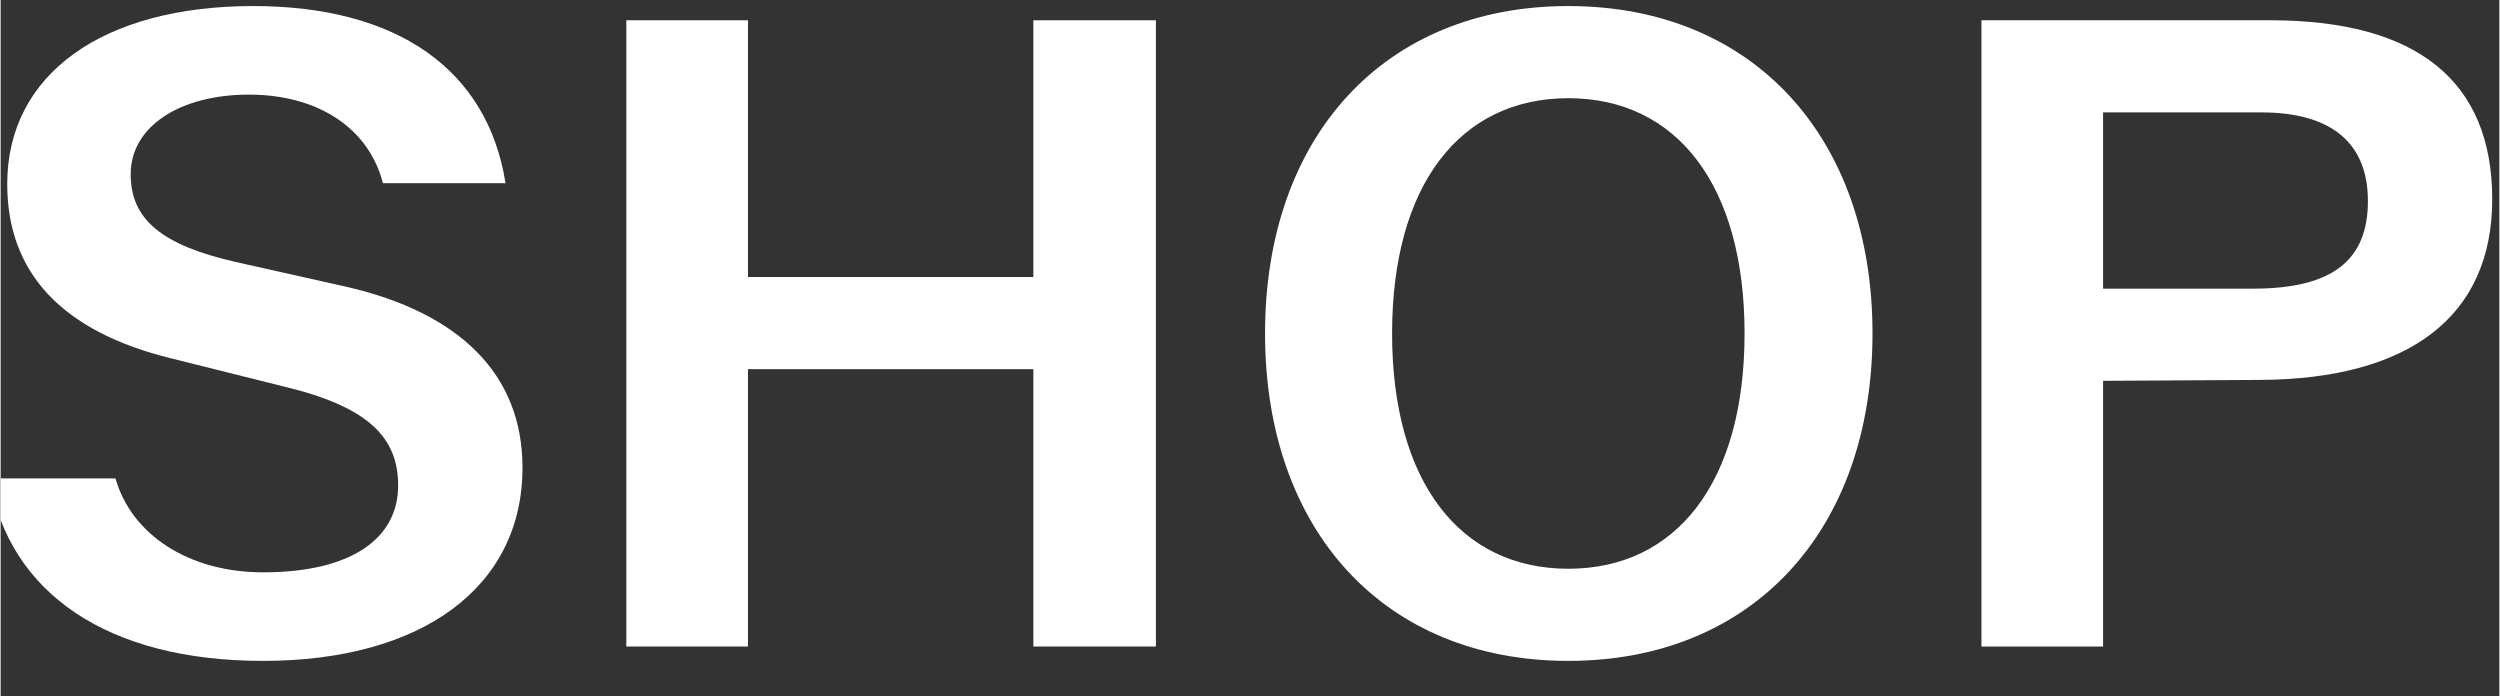
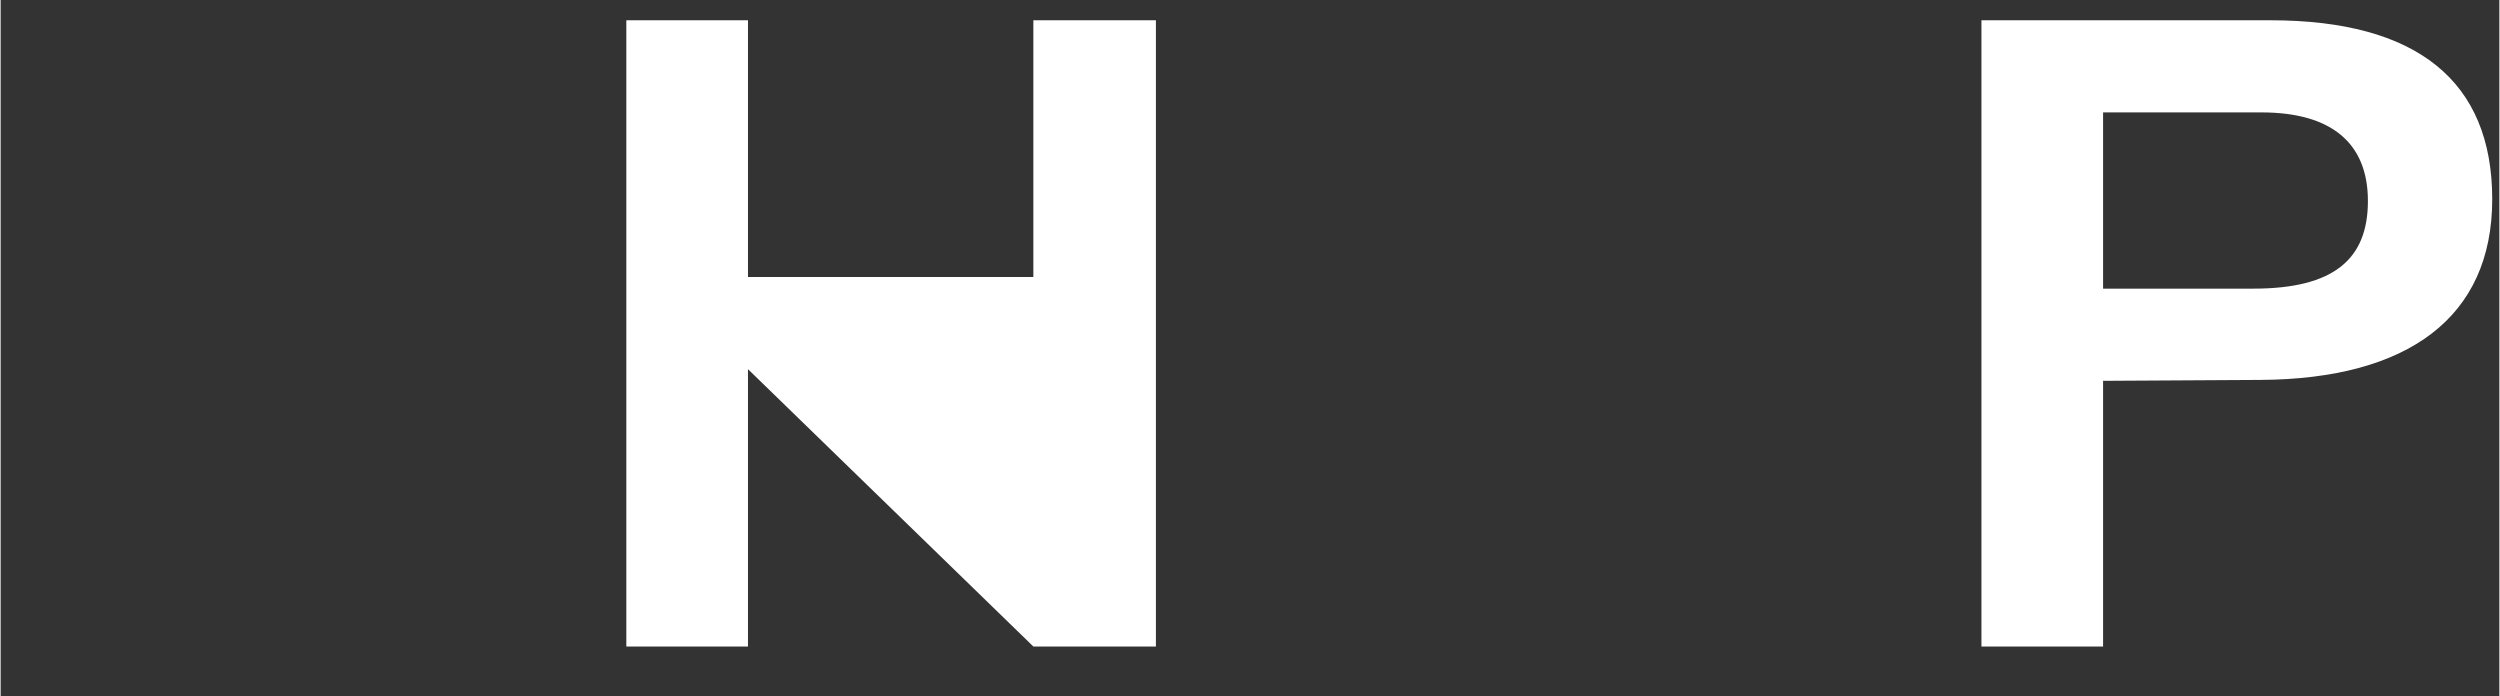
<svg xmlns="http://www.w3.org/2000/svg" width="316" zoomAndPan="magnify" viewBox="0 0 236.88 66" height="88" preserveAspectRatio="xMidYMid meet">
  <rect x="0" y="0" width="236.88" height="66" fill="#333333" stroke="none" />
  <defs>
    <clipPath id="31d90f6d51">
      <path d="M 187 1 L 236.762 1 L 236.762 62 L 187 62 Z M 187 1 " />
    </clipPath>
    <clipPath id="04e090c616">
-       <path d="M 119 0.016 L 178 0.016 L 178 63 L 119 63 Z M 119 0.016 " />
-     </clipPath>
+       </clipPath>
    <clipPath id="48bae22add">
-       <path d="M 0 0.016 L 50 0.016 L 50 63 L 0 63 Z M 0 0.016 " />
-     </clipPath>
+       </clipPath>
  </defs>
  <g id="1615e08a2d">
    <g clip-rule="nonzero" clip-path="url(#31d90f6d51)">
      <path style=" stroke:none;fill-rule:nonzero;fill:#ffffff;fill-opacity:1;" d="M 215.172 1.922 C 229.082 1.922 236.203 7.691 236.203 18.883 C 236.203 30.078 228.234 35.93 214.238 36.016 L 199.312 36.102 L 199.312 61.289 L 187.781 61.289 L 187.781 1.922 Z M 199.312 27.363 L 213.562 27.363 C 221.195 27.363 224.418 24.566 224.418 19.055 C 224.418 13.543 220.938 10.656 214.324 10.656 L 199.312 10.656 Z M 199.312 27.363 " />
    </g>
    <g clip-rule="nonzero" clip-path="url(#04e090c616)">
      <path style=" stroke:none;fill-rule:nonzero;fill:#ffffff;fill-opacity:1;" d="M 148.617 62.652 C 131.148 62.652 119.867 50.27 119.867 31.613 C 119.867 12.957 131.148 0.574 148.617 0.574 C 166.09 0.574 177.453 12.957 177.453 31.613 C 177.453 50.27 166.09 62.652 148.617 62.652 Z M 148.617 53.918 C 158.879 53.918 165.324 45.691 165.324 31.613 C 165.324 17.535 158.879 9.309 148.617 9.309 C 138.355 9.309 131.91 17.535 131.91 31.613 C 131.91 45.691 138.355 53.918 148.617 53.918 Z M 148.617 53.918 " />
    </g>
-     <path style=" stroke:none;fill-rule:nonzero;fill:#ffffff;fill-opacity:1;" d="M 97.902 26.262 L 97.902 1.922 L 109.52 1.922 L 109.52 61.289 L 97.902 61.289 L 97.902 34.996 L 70.848 34.996 L 70.848 61.289 L 59.316 61.289 L 59.316 1.922 L 70.848 1.922 L 70.848 26.262 Z M 97.902 26.262 " />
+     <path style=" stroke:none;fill-rule:nonzero;fill:#ffffff;fill-opacity:1;" d="M 97.902 26.262 L 97.902 1.922 L 109.52 1.922 L 109.52 61.289 L 97.902 61.289 L 70.848 34.996 L 70.848 61.289 L 59.316 61.289 L 59.316 1.922 L 70.848 1.922 L 70.848 26.262 Z M 97.902 26.262 " />
    <g clip-rule="nonzero" clip-path="url(#48bae22add)">
-       <path style=" stroke:none;fill-rule:nonzero;fill:#ffffff;fill-opacity:1;" d="M 24.879 62.652 C 10.207 62.652 0.793 56.293 -1.07 45.352 L 10.887 45.352 C 12.41 50.695 17.84 54.258 24.879 54.258 C 33.273 54.258 37.684 51.035 37.684 46.031 C 37.684 41.535 34.973 38.566 26.746 36.617 L 16.227 33.988 C 5.797 31.445 0.625 25.848 0.625 17.449 C 0.625 7.02 9.699 0.574 23.945 0.574 C 37.602 0.574 46.164 6.594 47.863 17.367 L 36.242 17.367 C 34.887 12.109 30.051 8.969 23.523 8.969 C 17.078 8.969 12.328 11.938 12.328 16.52 C 12.328 20.758 15.211 23.219 22.25 24.828 L 32.852 27.203 C 43.453 29.664 49.473 35.43 49.473 44.336 C 49.473 55.699 39.891 62.652 24.879 62.652 Z M 24.879 62.652 " />
-     </g>
+       </g>
  </g>
</svg>